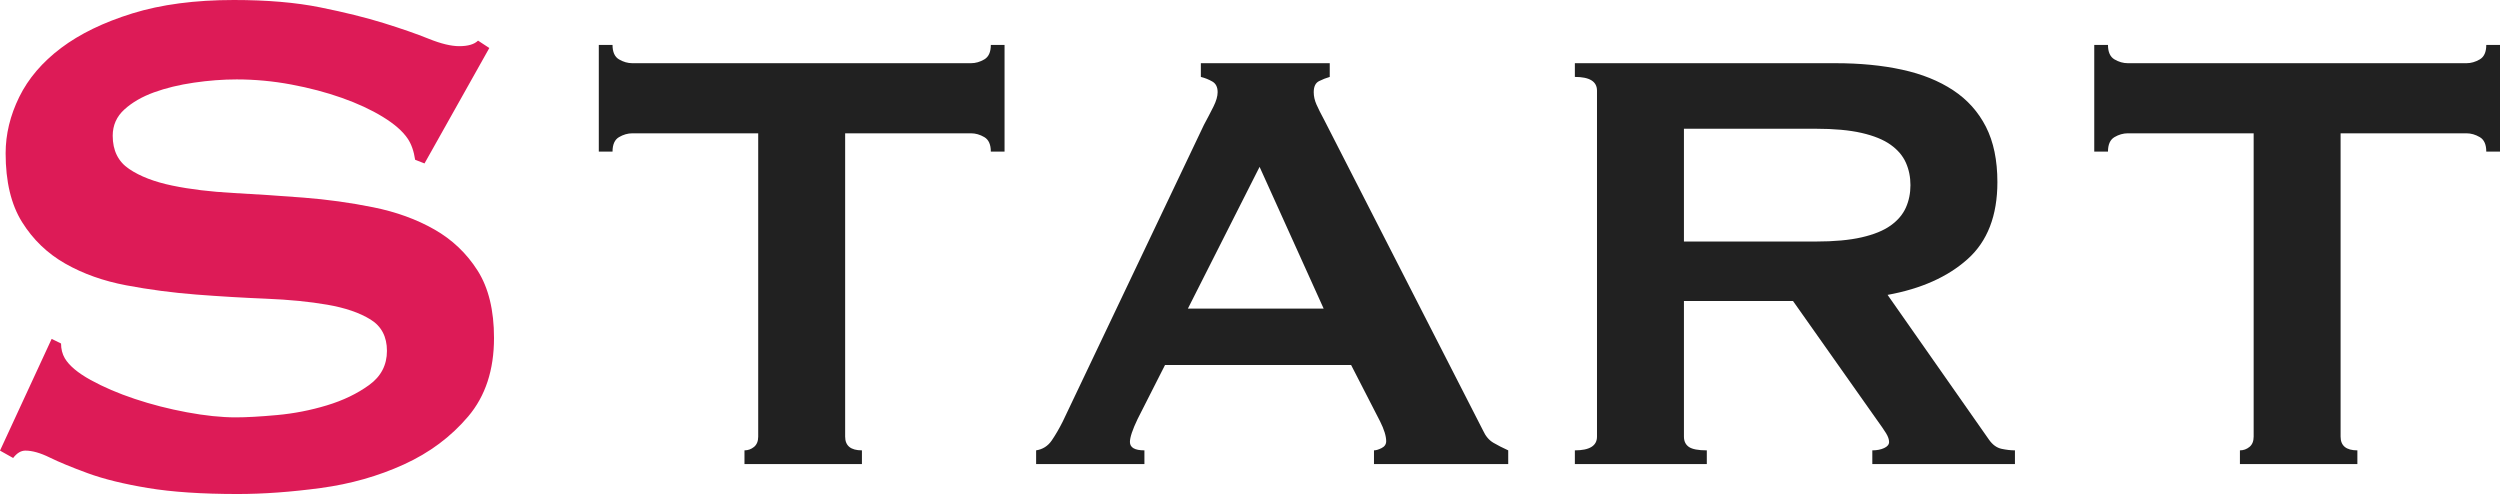
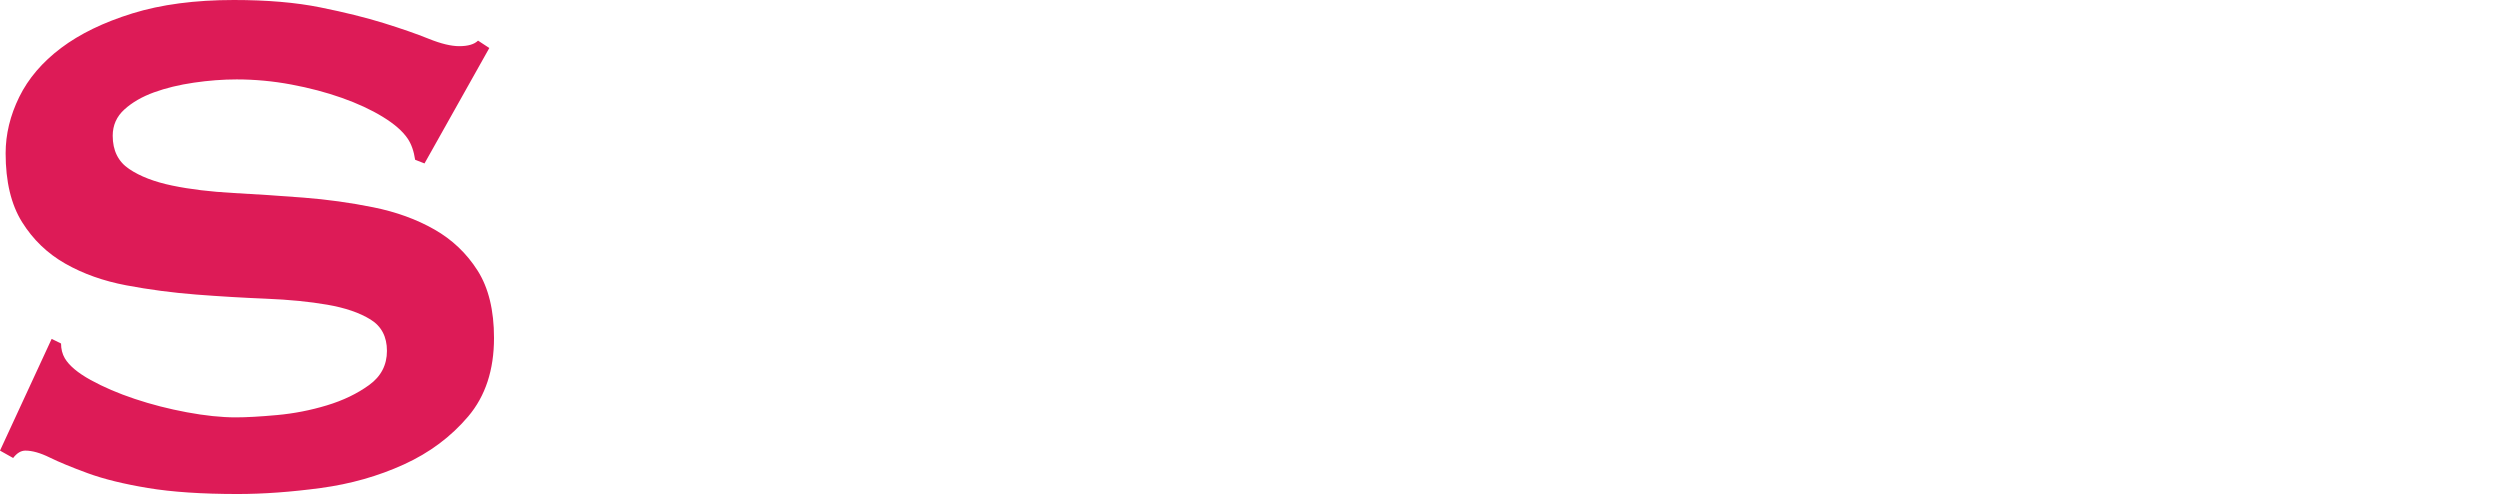
<svg xmlns="http://www.w3.org/2000/svg" width="167" height="33" viewBox="0 0 167 33" fill="none">
-   <path d="M56.456 29.167C56.456 29.778 56.83 30.084 57.577 30.084V31H49.731V30.084C49.969 30.084 50.181 30.007 50.368 29.855C50.554 29.702 50.648 29.473 50.648 29.167V8.905H42.242C41.936 8.905 41.639 8.99 41.35 9.16C41.061 9.33 40.917 9.652 40.917 10.127H40V3H40.917C40.917 3.475 41.061 3.798 41.35 3.967C41.639 4.137 41.936 4.222 42.242 4.222H64.862C65.168 4.222 65.465 4.137 65.754 3.967C66.042 3.798 66.187 3.475 66.187 3H67.104V10.127H66.187C66.187 9.652 66.042 9.33 65.754 9.16C65.465 8.99 65.168 8.905 64.862 8.905H56.456V29.167ZM88.42 20.614L84.14 11.146L79.351 20.614H88.42ZM69.213 30.084C69.654 30.016 70.002 29.795 70.257 29.422C70.512 29.049 70.758 28.624 70.996 28.149L80.421 8.345C80.659 7.904 80.871 7.497 81.058 7.124C81.245 6.75 81.338 6.428 81.338 6.156C81.338 5.817 81.219 5.579 80.981 5.444C80.744 5.308 80.489 5.206 80.217 5.138V4.222H88.827V5.138C88.59 5.206 88.352 5.299 88.114 5.418C87.876 5.537 87.757 5.783 87.757 6.156C87.757 6.428 87.817 6.699 87.936 6.971C88.055 7.242 88.233 7.599 88.471 8.04L99.068 28.76C99.237 29.133 99.467 29.405 99.755 29.575C100.044 29.744 100.375 29.914 100.749 30.084V31H91.782V30.084C91.918 30.084 92.088 30.033 92.292 29.931C92.495 29.829 92.597 29.676 92.597 29.473C92.597 29.133 92.462 28.692 92.19 28.149L90.254 24.382H77.823L75.989 27.996C75.649 28.709 75.479 29.218 75.479 29.524C75.479 29.897 75.802 30.084 76.447 30.084V31H69.213V30.084ZM121.301 16.134C122.523 16.134 123.542 16.041 124.357 15.854C125.172 15.668 125.818 15.405 126.293 15.066C126.769 14.726 127.108 14.327 127.312 13.869C127.516 13.411 127.618 12.91 127.618 12.367C127.618 11.824 127.516 11.324 127.312 10.866C127.108 10.407 126.769 10.008 126.293 9.669C125.818 9.33 125.172 9.067 124.357 8.88C123.542 8.693 122.523 8.6 121.301 8.6H112.487V16.134H121.301ZM122.625 4.222C124.255 4.222 125.733 4.366 127.058 4.655C128.382 4.943 129.52 5.401 130.471 6.029C131.422 6.657 132.152 7.472 132.662 8.473C133.171 9.474 133.426 10.704 133.426 12.164C133.426 14.404 132.764 16.118 131.439 17.305C130.114 18.493 128.331 19.291 126.09 19.698L132.865 29.371C133.103 29.71 133.383 29.914 133.706 29.982C134.029 30.05 134.326 30.084 134.598 30.084V31H125.071V30.084C125.376 30.084 125.639 30.033 125.86 29.931C126.081 29.829 126.191 29.693 126.191 29.524C126.191 29.354 126.123 29.159 125.988 28.938C125.852 28.718 125.648 28.421 125.376 28.047L119.772 20.105H112.487V29.167C112.487 29.473 112.597 29.702 112.818 29.855C113.039 30.007 113.438 30.084 114.015 30.084V31H105.201V30.084C106.186 30.084 106.679 29.778 106.679 29.167V6.055C106.679 5.444 106.186 5.138 105.201 5.138V4.222H122.625ZM156.352 29.167C156.352 29.778 156.726 30.084 157.473 30.084V31H149.627V30.084C149.865 30.084 150.077 30.007 150.264 29.855C150.451 29.702 150.544 29.473 150.544 29.167V8.905H142.138C141.832 8.905 141.535 8.99 141.246 9.16C140.958 9.33 140.813 9.652 140.813 10.127H139.896V3H140.813C140.813 3.475 140.958 3.798 141.246 3.967C141.535 4.137 141.832 4.222 142.138 4.222H164.758C165.064 4.222 165.361 4.137 165.65 3.967C165.939 3.798 166.083 3.475 166.083 3H167V10.127H166.083C166.083 9.652 165.939 9.33 165.65 9.16C165.361 8.99 165.064 8.905 164.758 8.905H156.352V29.167Z" fill="#212121" />
  <path d="M3.451 22.637L4.078 22.946C4.078 23.316 4.162 23.645 4.329 23.933C4.622 24.426 5.197 24.909 6.054 25.382C6.912 25.855 7.894 26.277 9.003 26.647C10.111 27.017 11.272 27.315 12.485 27.541C13.698 27.767 14.785 27.88 15.747 27.88C16.458 27.88 17.378 27.829 18.508 27.726C19.637 27.623 20.745 27.407 21.833 27.078C22.92 26.75 23.861 26.297 24.656 25.721C25.451 25.146 25.848 24.385 25.848 23.439C25.848 22.494 25.482 21.794 24.75 21.342C24.018 20.89 23.056 20.561 21.864 20.355C20.672 20.149 19.313 20.016 17.786 19.954C16.259 19.892 14.701 19.8 13.112 19.677C11.523 19.553 9.965 19.348 8.438 19.06C6.912 18.772 5.552 18.289 4.36 17.61C3.168 16.932 2.206 16.006 1.474 14.835C0.742 13.663 0.376 12.131 0.376 10.239C0.376 8.964 0.68 7.71 1.286 6.477C1.893 5.243 2.823 4.153 4.078 3.207C5.333 2.262 6.922 1.491 8.846 0.894C10.77 0.298 13.028 0 15.622 0C17.838 0 19.762 0.164 21.393 0.493C23.025 0.822 24.436 1.172 25.628 1.542C26.82 1.912 27.824 2.262 28.64 2.591C29.455 2.92 30.135 3.084 30.679 3.084C31.264 3.084 31.683 2.961 31.933 2.714L32.686 3.207L28.357 10.918L27.73 10.671C27.646 10.095 27.479 9.622 27.228 9.252C26.893 8.759 26.339 8.276 25.566 7.803C24.792 7.33 23.882 6.908 22.837 6.538C21.791 6.168 20.662 5.87 19.449 5.644C18.236 5.418 17.023 5.305 15.81 5.305C14.89 5.305 13.938 5.377 12.955 5.521C11.972 5.664 11.084 5.88 10.289 6.168C9.494 6.456 8.836 6.836 8.313 7.309C7.79 7.782 7.529 8.368 7.529 9.067C7.529 10.054 7.894 10.794 8.626 11.288C9.358 11.781 10.32 12.151 11.512 12.398C12.704 12.645 14.064 12.809 15.59 12.892C17.117 12.974 18.675 13.077 20.264 13.2C21.854 13.323 23.412 13.539 24.938 13.848C26.465 14.156 27.824 14.649 29.016 15.328C30.208 16.006 31.17 16.922 31.902 18.073C32.634 19.224 33 20.725 33 22.576C33 24.714 32.425 26.462 31.275 27.819C30.125 29.176 28.692 30.245 26.977 31.026C25.262 31.808 23.412 32.332 21.425 32.599C19.438 32.866 17.587 33 15.873 33C13.489 33 11.491 32.866 9.881 32.599C8.271 32.332 6.933 32.003 5.866 31.612C4.799 31.221 3.952 30.872 3.325 30.564C2.698 30.255 2.154 30.101 1.694 30.101C1.401 30.101 1.129 30.265 0.878 30.594L0 30.101L3.451 22.637Z" fill="#DD1B57" />
</svg>